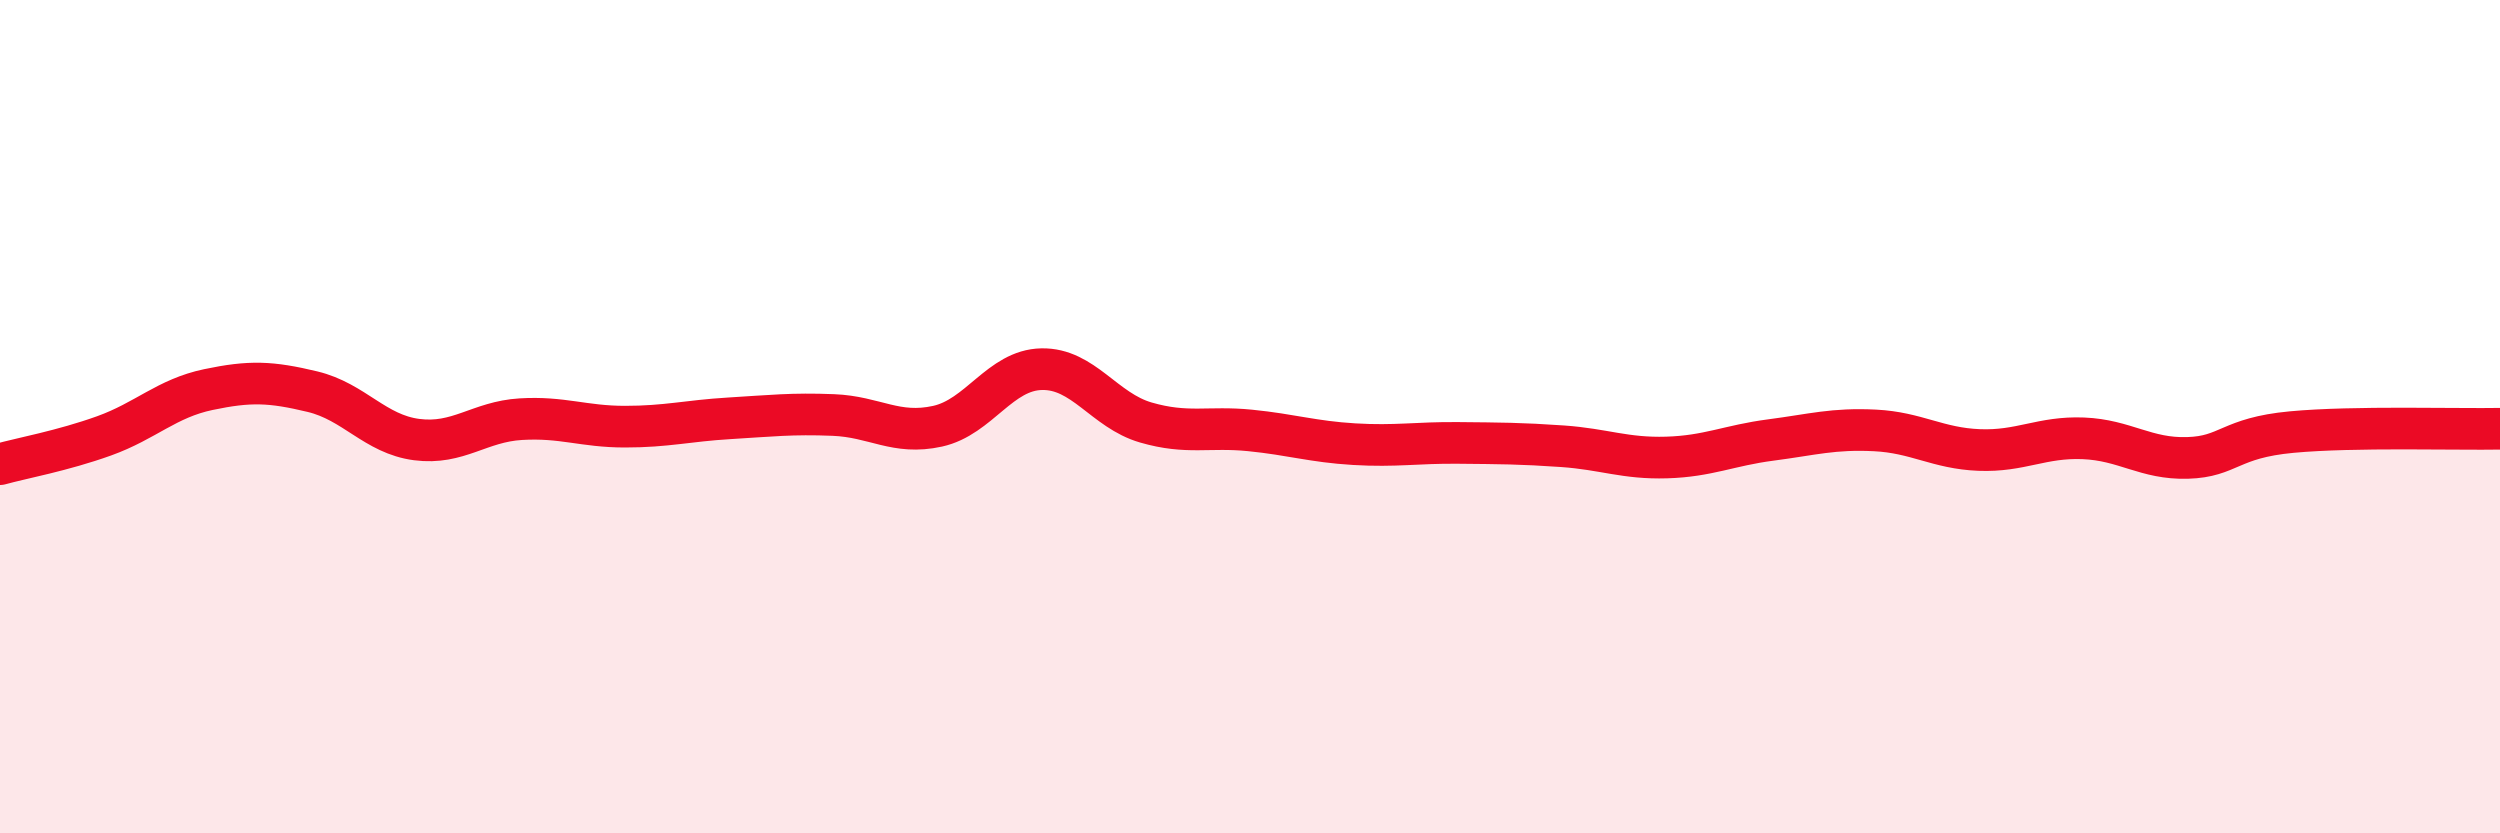
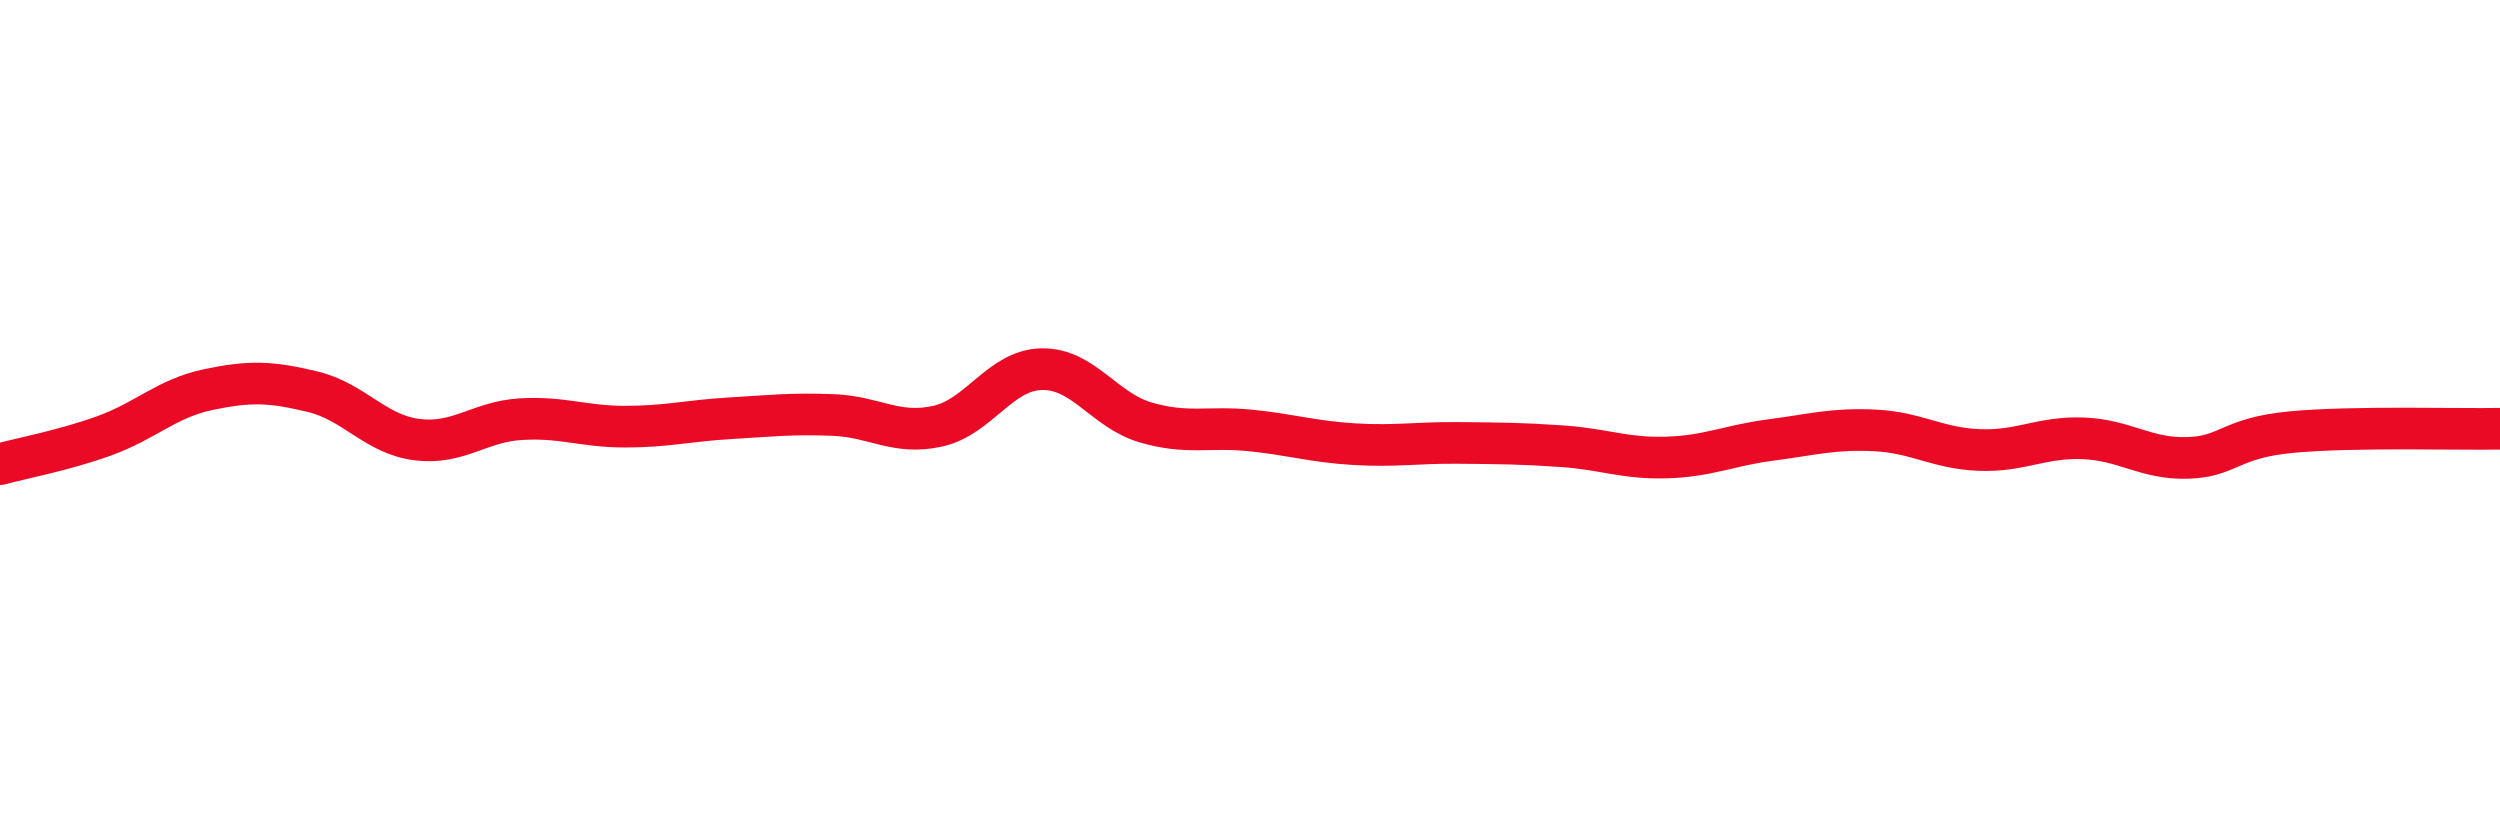
<svg xmlns="http://www.w3.org/2000/svg" width="60" height="20" viewBox="0 0 60 20">
-   <path d="M 0,11.14 C 0.5,11 1.5,10.82 2.5,10.46 C 3.5,10.1 4,9.56 5,9.35 C 6,9.14 6.5,9.16 7.5,9.4 C 8.5,9.64 9,10.42 10,10.55 C 11,10.68 11.5,10.12 12.5,10.06 C 13.5,10 14,10.24 15,10.24 C 16,10.24 16.5,10.1 17.5,10.04 C 18.5,9.98 19,9.92 20,9.96 C 21,10 21.5,10.45 22.5,10.23 C 23.5,10.01 24,8.88 25,8.86 C 26,8.84 26.5,9.85 27.5,10.14 C 28.5,10.43 29,10.23 30,10.33 C 31,10.43 31.5,10.6 32.5,10.66 C 33.5,10.72 34,10.62 35,10.63 C 36,10.64 36.5,10.64 37.5,10.71 C 38.5,10.78 39,11.01 40,10.98 C 41,10.95 41.5,10.69 42.5,10.56 C 43.5,10.43 44,10.28 45,10.33 C 46,10.38 46.5,10.76 47.5,10.8 C 48.5,10.84 49,10.48 50,10.52 C 51,10.56 51.5,11.02 52.5,10.99 C 53.5,10.96 53.5,10.51 55,10.37 C 56.5,10.23 59,10.31 60,10.29L60 20L0 20Z" fill="#EB0A25" opacity="0.1" stroke-linecap="round" stroke-linejoin="round" />
  <path d="M 0,11.14 C 0.5,11 1.5,10.82 2.5,10.46 C 3.5,10.1 4,9.56 5,9.35 C 6,9.14 6.5,9.16 7.5,9.4 C 8.5,9.64 9,10.42 10,10.55 C 11,10.68 11.5,10.12 12.5,10.06 C 13.5,10 14,10.24 15,10.24 C 16,10.24 16.5,10.1 17.5,10.04 C 18.5,9.98 19,9.92 20,9.96 C 21,10 21.5,10.45 22.5,10.23 C 23.5,10.01 24,8.88 25,8.86 C 26,8.84 26.5,9.85 27.5,10.14 C 28.5,10.43 29,10.23 30,10.33 C 31,10.43 31.5,10.6 32.5,10.66 C 33.5,10.72 34,10.62 35,10.63 C 36,10.64 36.5,10.64 37.5,10.71 C 38.5,10.78 39,11.01 40,10.98 C 41,10.95 41.5,10.69 42.5,10.56 C 43.5,10.43 44,10.28 45,10.33 C 46,10.38 46.5,10.76 47.5,10.8 C 48.5,10.84 49,10.48 50,10.52 C 51,10.56 51.5,11.02 52.5,10.99 C 53.5,10.96 53.5,10.51 55,10.37 C 56.5,10.23 59,10.31 60,10.29" stroke="#EB0A25" stroke-width="1" fill="none" stroke-linecap="round" stroke-linejoin="round" />
</svg>